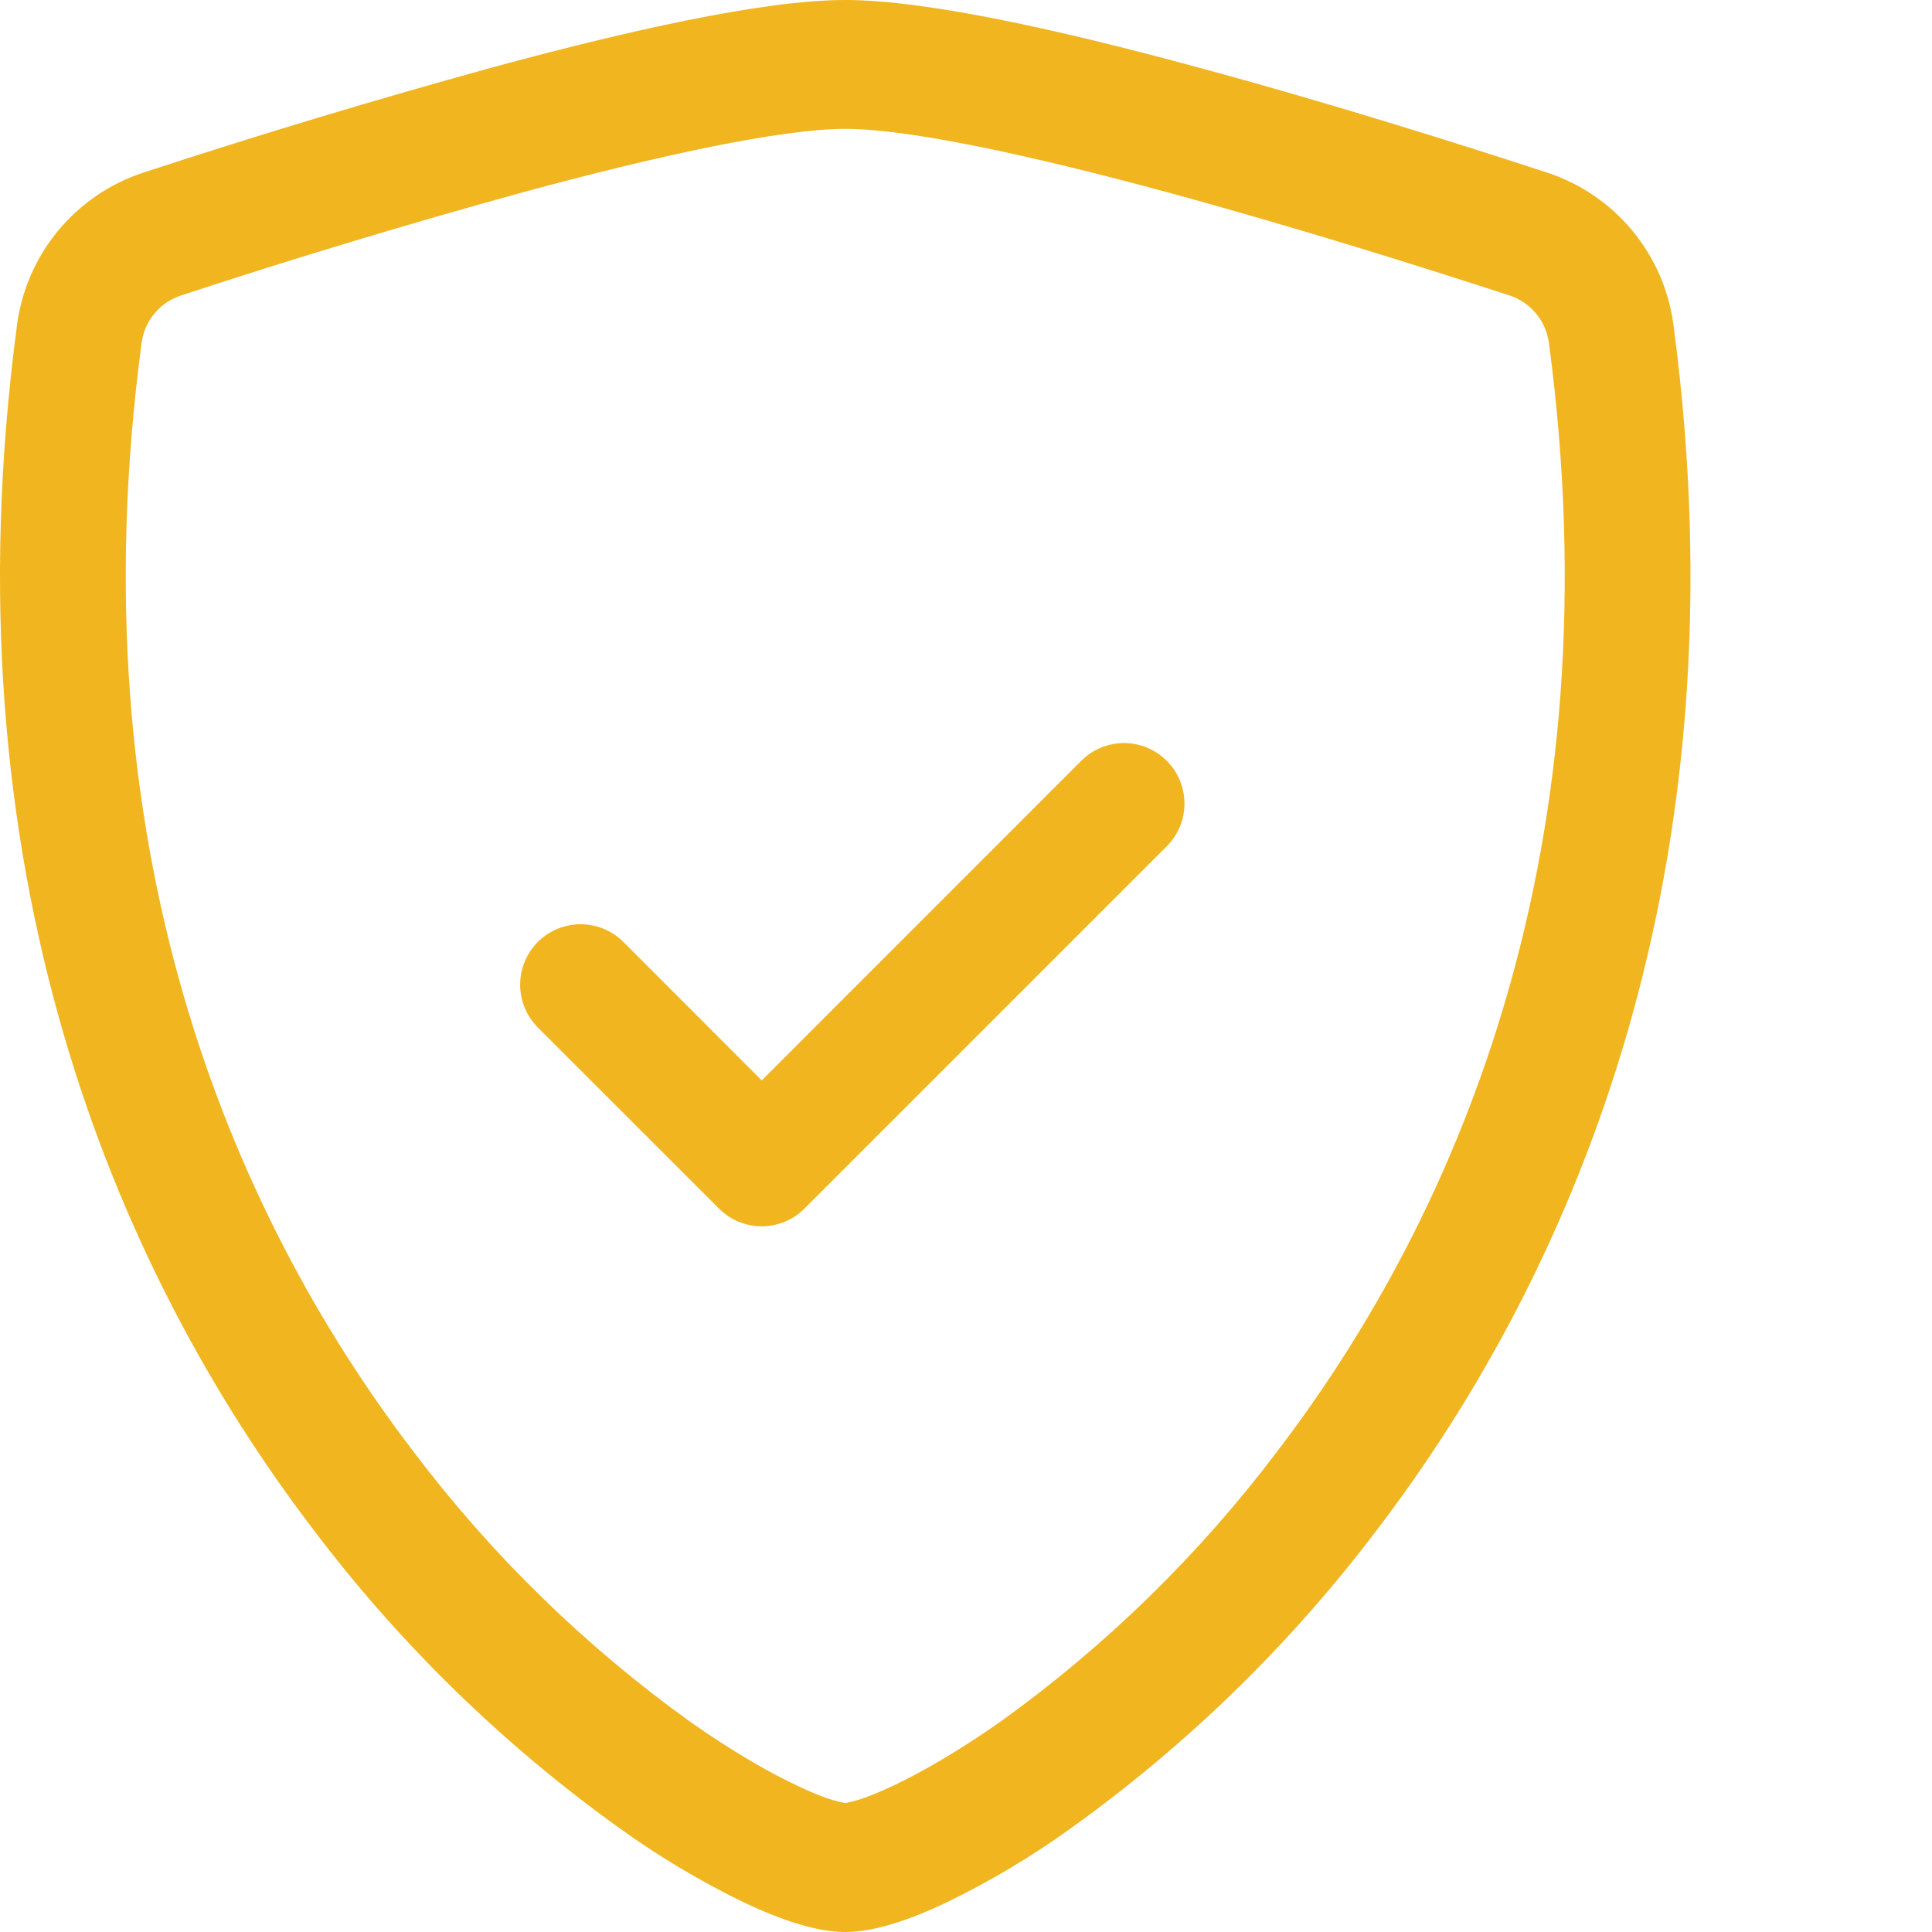
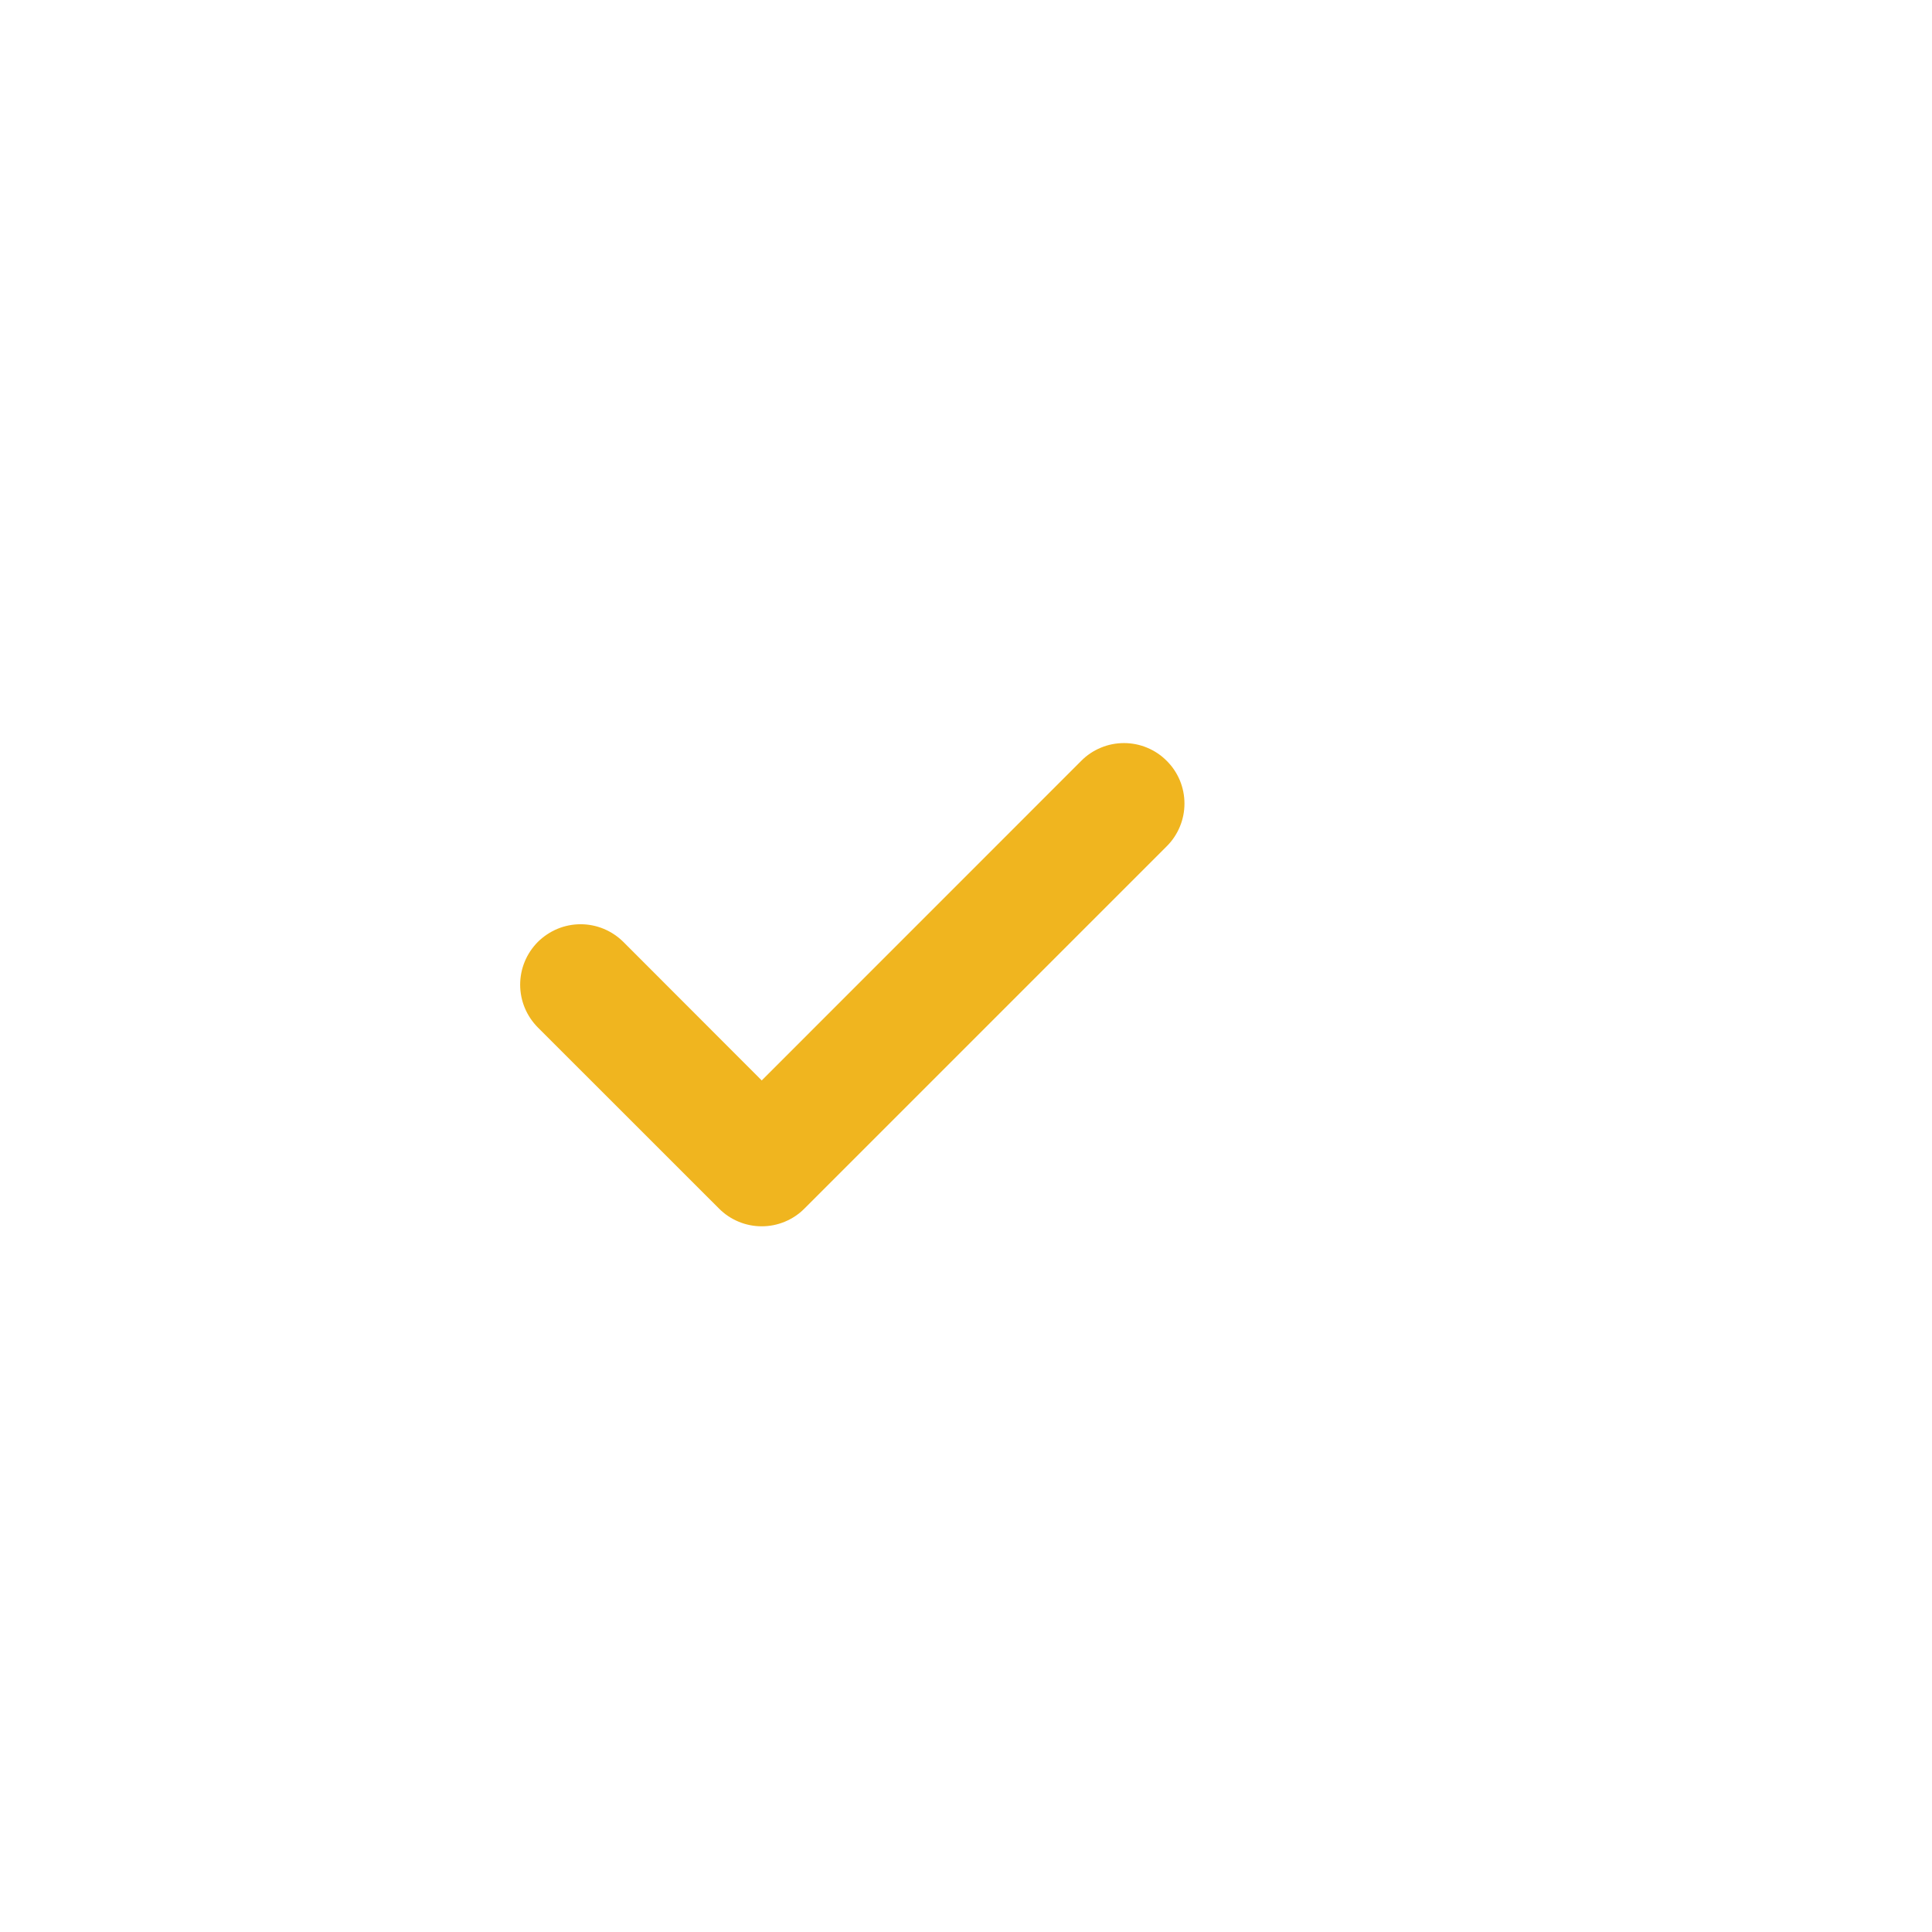
<svg xmlns="http://www.w3.org/2000/svg" width="26" height="26" viewBox="0 0 26 26" fill="none">
-   <path d="M7.049 2.584C5.502 3.01 3.964 3.474 2.439 3.975C2.3 4.02 2.176 4.103 2.082 4.215C1.987 4.327 1.927 4.463 1.906 4.609C1.006 11.364 3.086 16.292 5.567 19.539C6.617 20.928 7.87 22.151 9.284 23.168C9.846 23.564 10.343 23.85 10.735 24.034C10.93 24.126 11.088 24.19 11.211 24.226C11.265 24.242 11.32 24.255 11.375 24.266C11.43 24.255 11.484 24.242 11.537 24.226C11.661 24.189 11.82 24.125 12.015 24.034C12.405 23.85 12.904 23.562 13.466 23.168C14.88 22.151 16.133 20.928 17.183 19.539C19.664 16.294 21.744 11.364 20.844 4.609C20.823 4.463 20.763 4.327 20.668 4.215C20.574 4.103 20.45 4.02 20.311 3.975C19.253 3.629 17.467 3.065 15.701 2.585C13.897 2.096 12.238 1.734 11.375 1.734C10.514 1.734 8.853 2.095 7.049 2.584ZM6.617 0.91C8.38 0.431 10.254 0 11.375 0C12.496 0 14.37 0.431 16.133 0.91C17.937 1.397 19.755 1.974 20.824 2.324C21.271 2.471 21.668 2.742 21.968 3.105C22.268 3.468 22.46 3.908 22.521 4.375C23.489 11.65 21.242 17.041 18.515 20.608C17.358 22.134 15.98 23.477 14.425 24.594C13.888 24.982 13.318 25.322 12.722 25.61C12.267 25.825 11.778 26 11.375 26C10.972 26 10.485 25.825 10.028 25.61C9.432 25.322 8.862 24.982 8.325 24.594C6.77 23.477 5.391 22.134 4.235 20.608C1.508 17.041 -0.739 11.65 0.229 4.375C0.29 3.908 0.482 3.468 0.782 3.105C1.082 2.742 1.479 2.471 1.926 2.324C3.478 1.815 5.042 1.344 6.617 0.91Z" fill="#F0B51F" />
  <path d="M15.701 10.239C15.777 10.314 15.837 10.404 15.878 10.502C15.919 10.601 15.94 10.707 15.94 10.814C15.94 10.921 15.919 11.027 15.878 11.125C15.837 11.224 15.777 11.314 15.701 11.389L10.826 16.264C10.751 16.34 10.661 16.4 10.562 16.441C10.464 16.482 10.358 16.503 10.251 16.503C10.144 16.503 10.038 16.482 9.94 16.441C9.841 16.4 9.751 16.34 9.676 16.264L7.238 13.827C7.163 13.751 7.103 13.662 7.062 13.563C7.021 13.464 7 13.358 7 13.252C7 13.145 7.021 13.039 7.062 12.94C7.103 12.841 7.163 12.752 7.238 12.676C7.314 12.601 7.404 12.541 7.502 12.5C7.601 12.459 7.707 12.438 7.814 12.438C7.92 12.438 8.026 12.459 8.125 12.5C8.224 12.541 8.313 12.601 8.389 12.676L10.251 14.54L14.551 10.239C14.626 10.163 14.716 10.103 14.815 10.062C14.913 10.021 15.019 10 15.126 10C15.233 10 15.339 10.021 15.437 10.062C15.536 10.103 15.626 10.163 15.701 10.239Z" fill="#F0B51F" />
</svg>